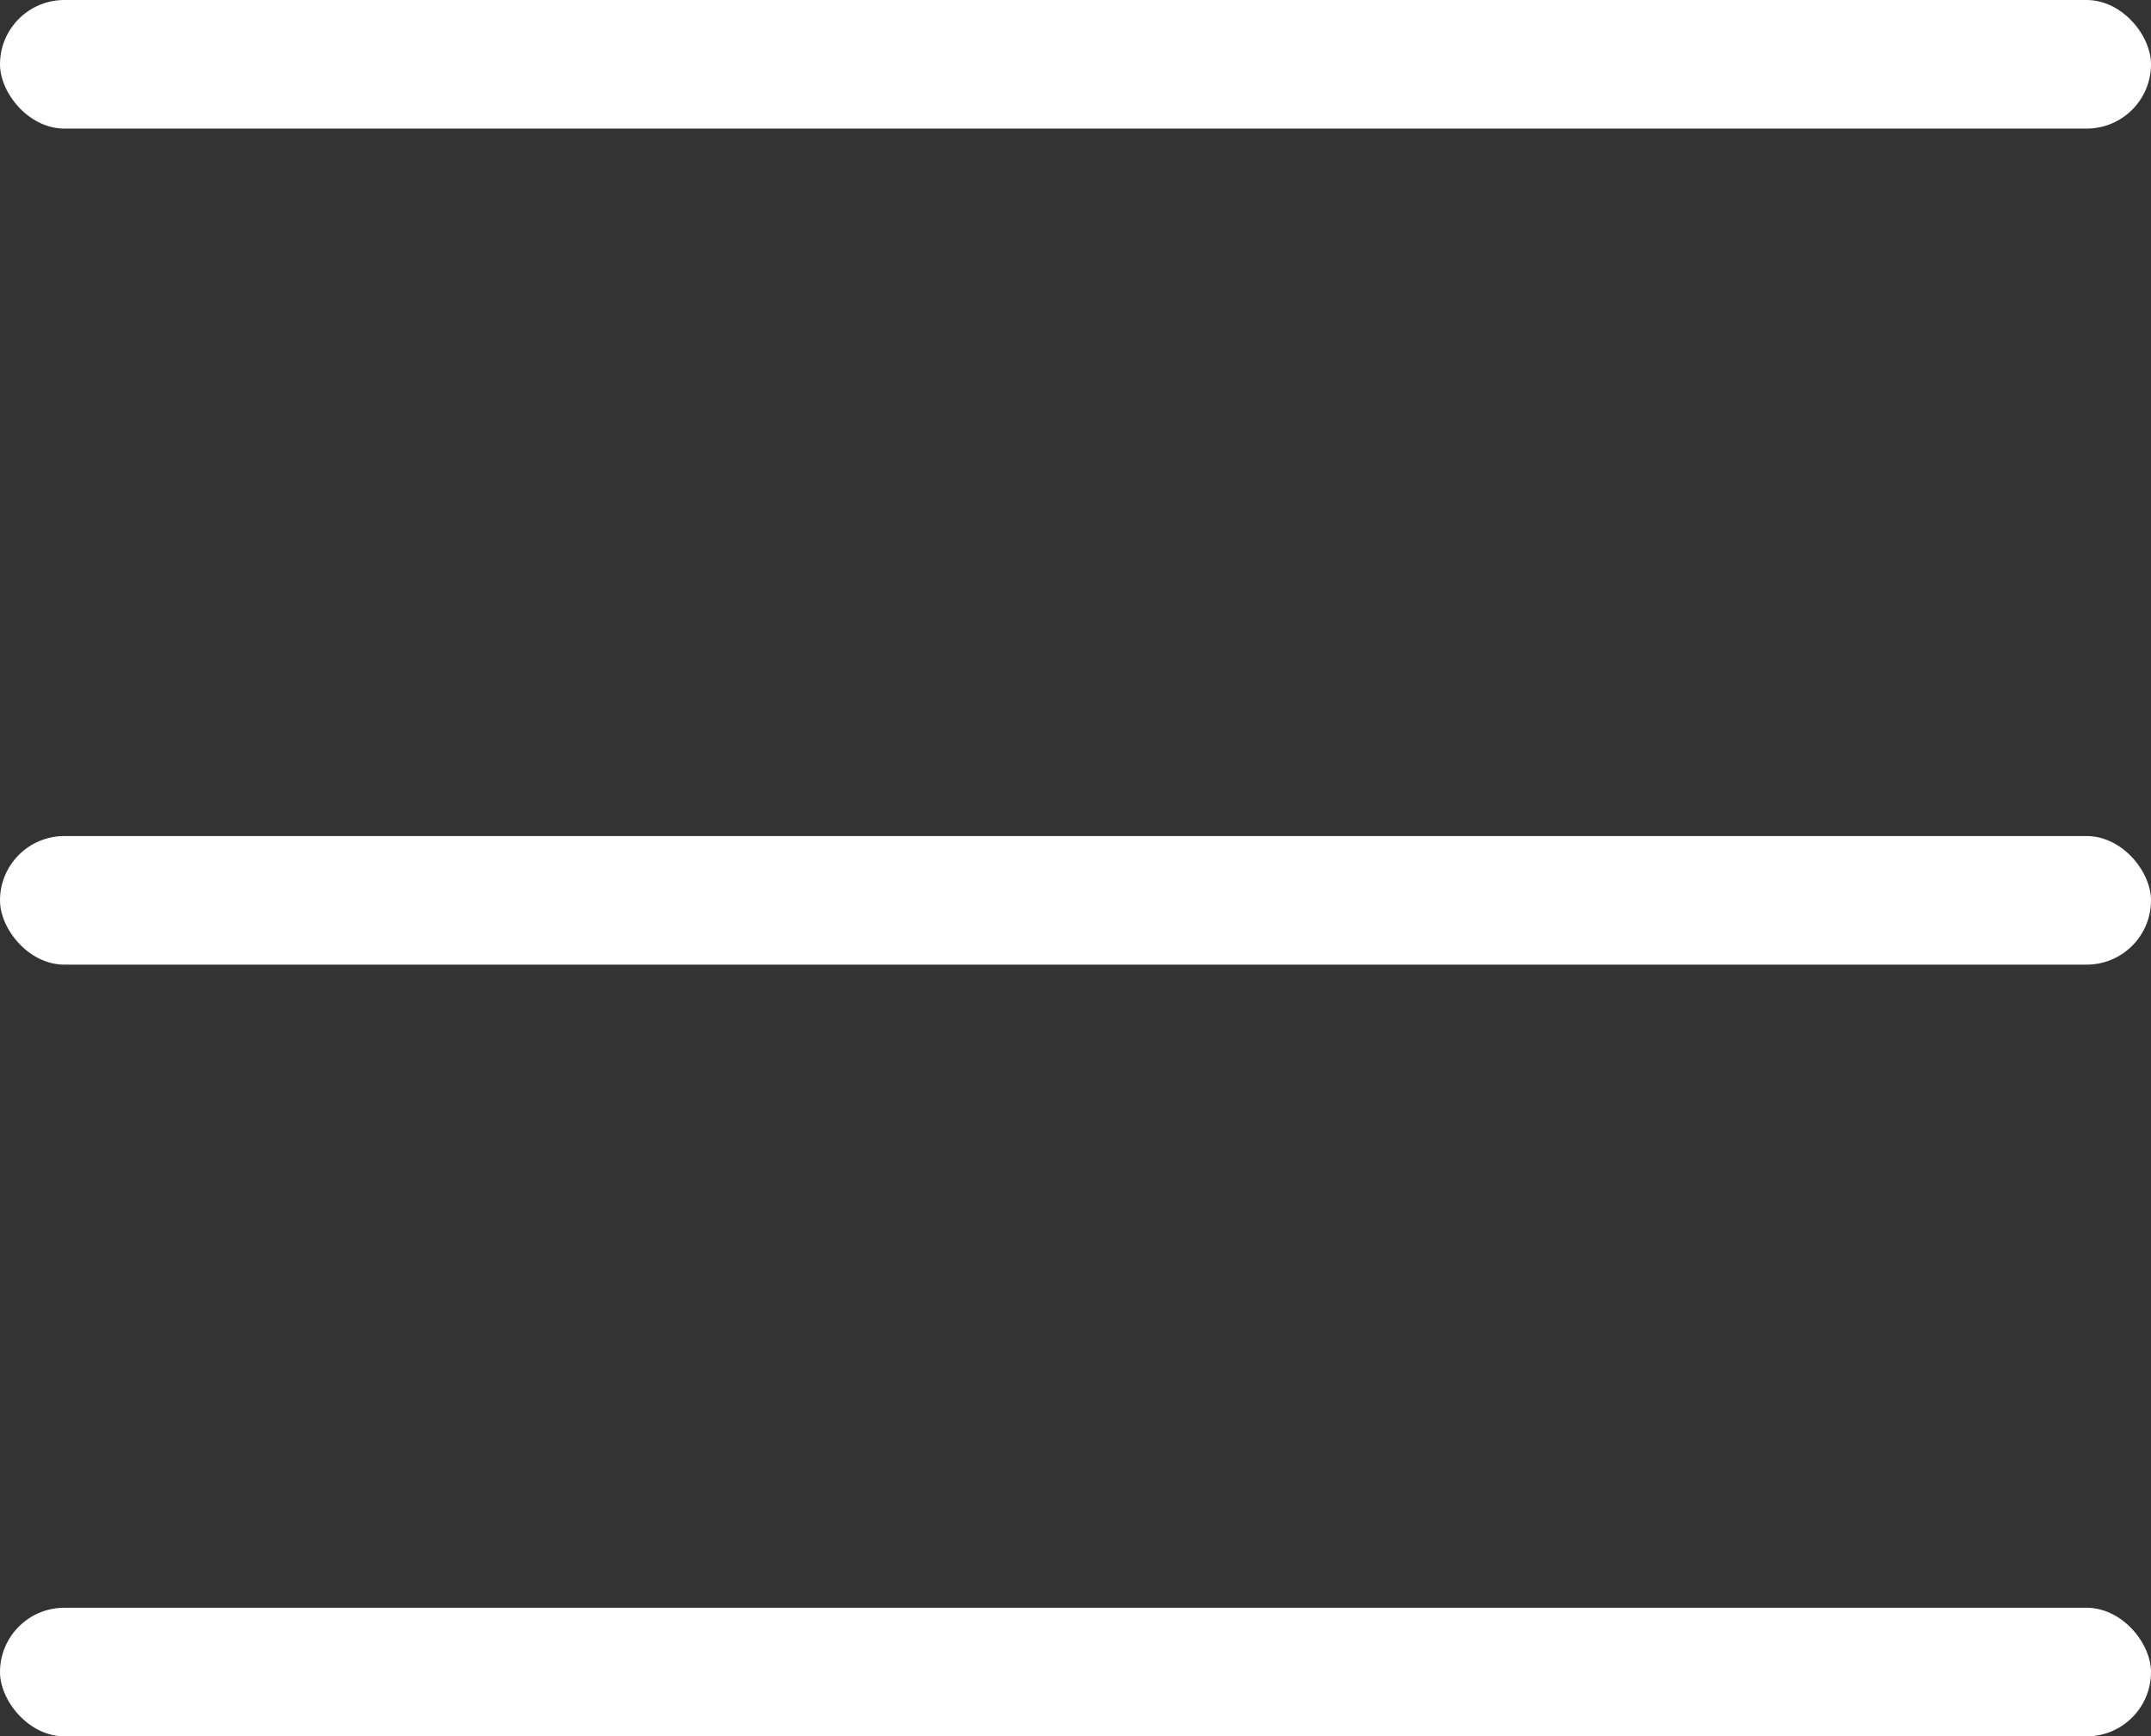
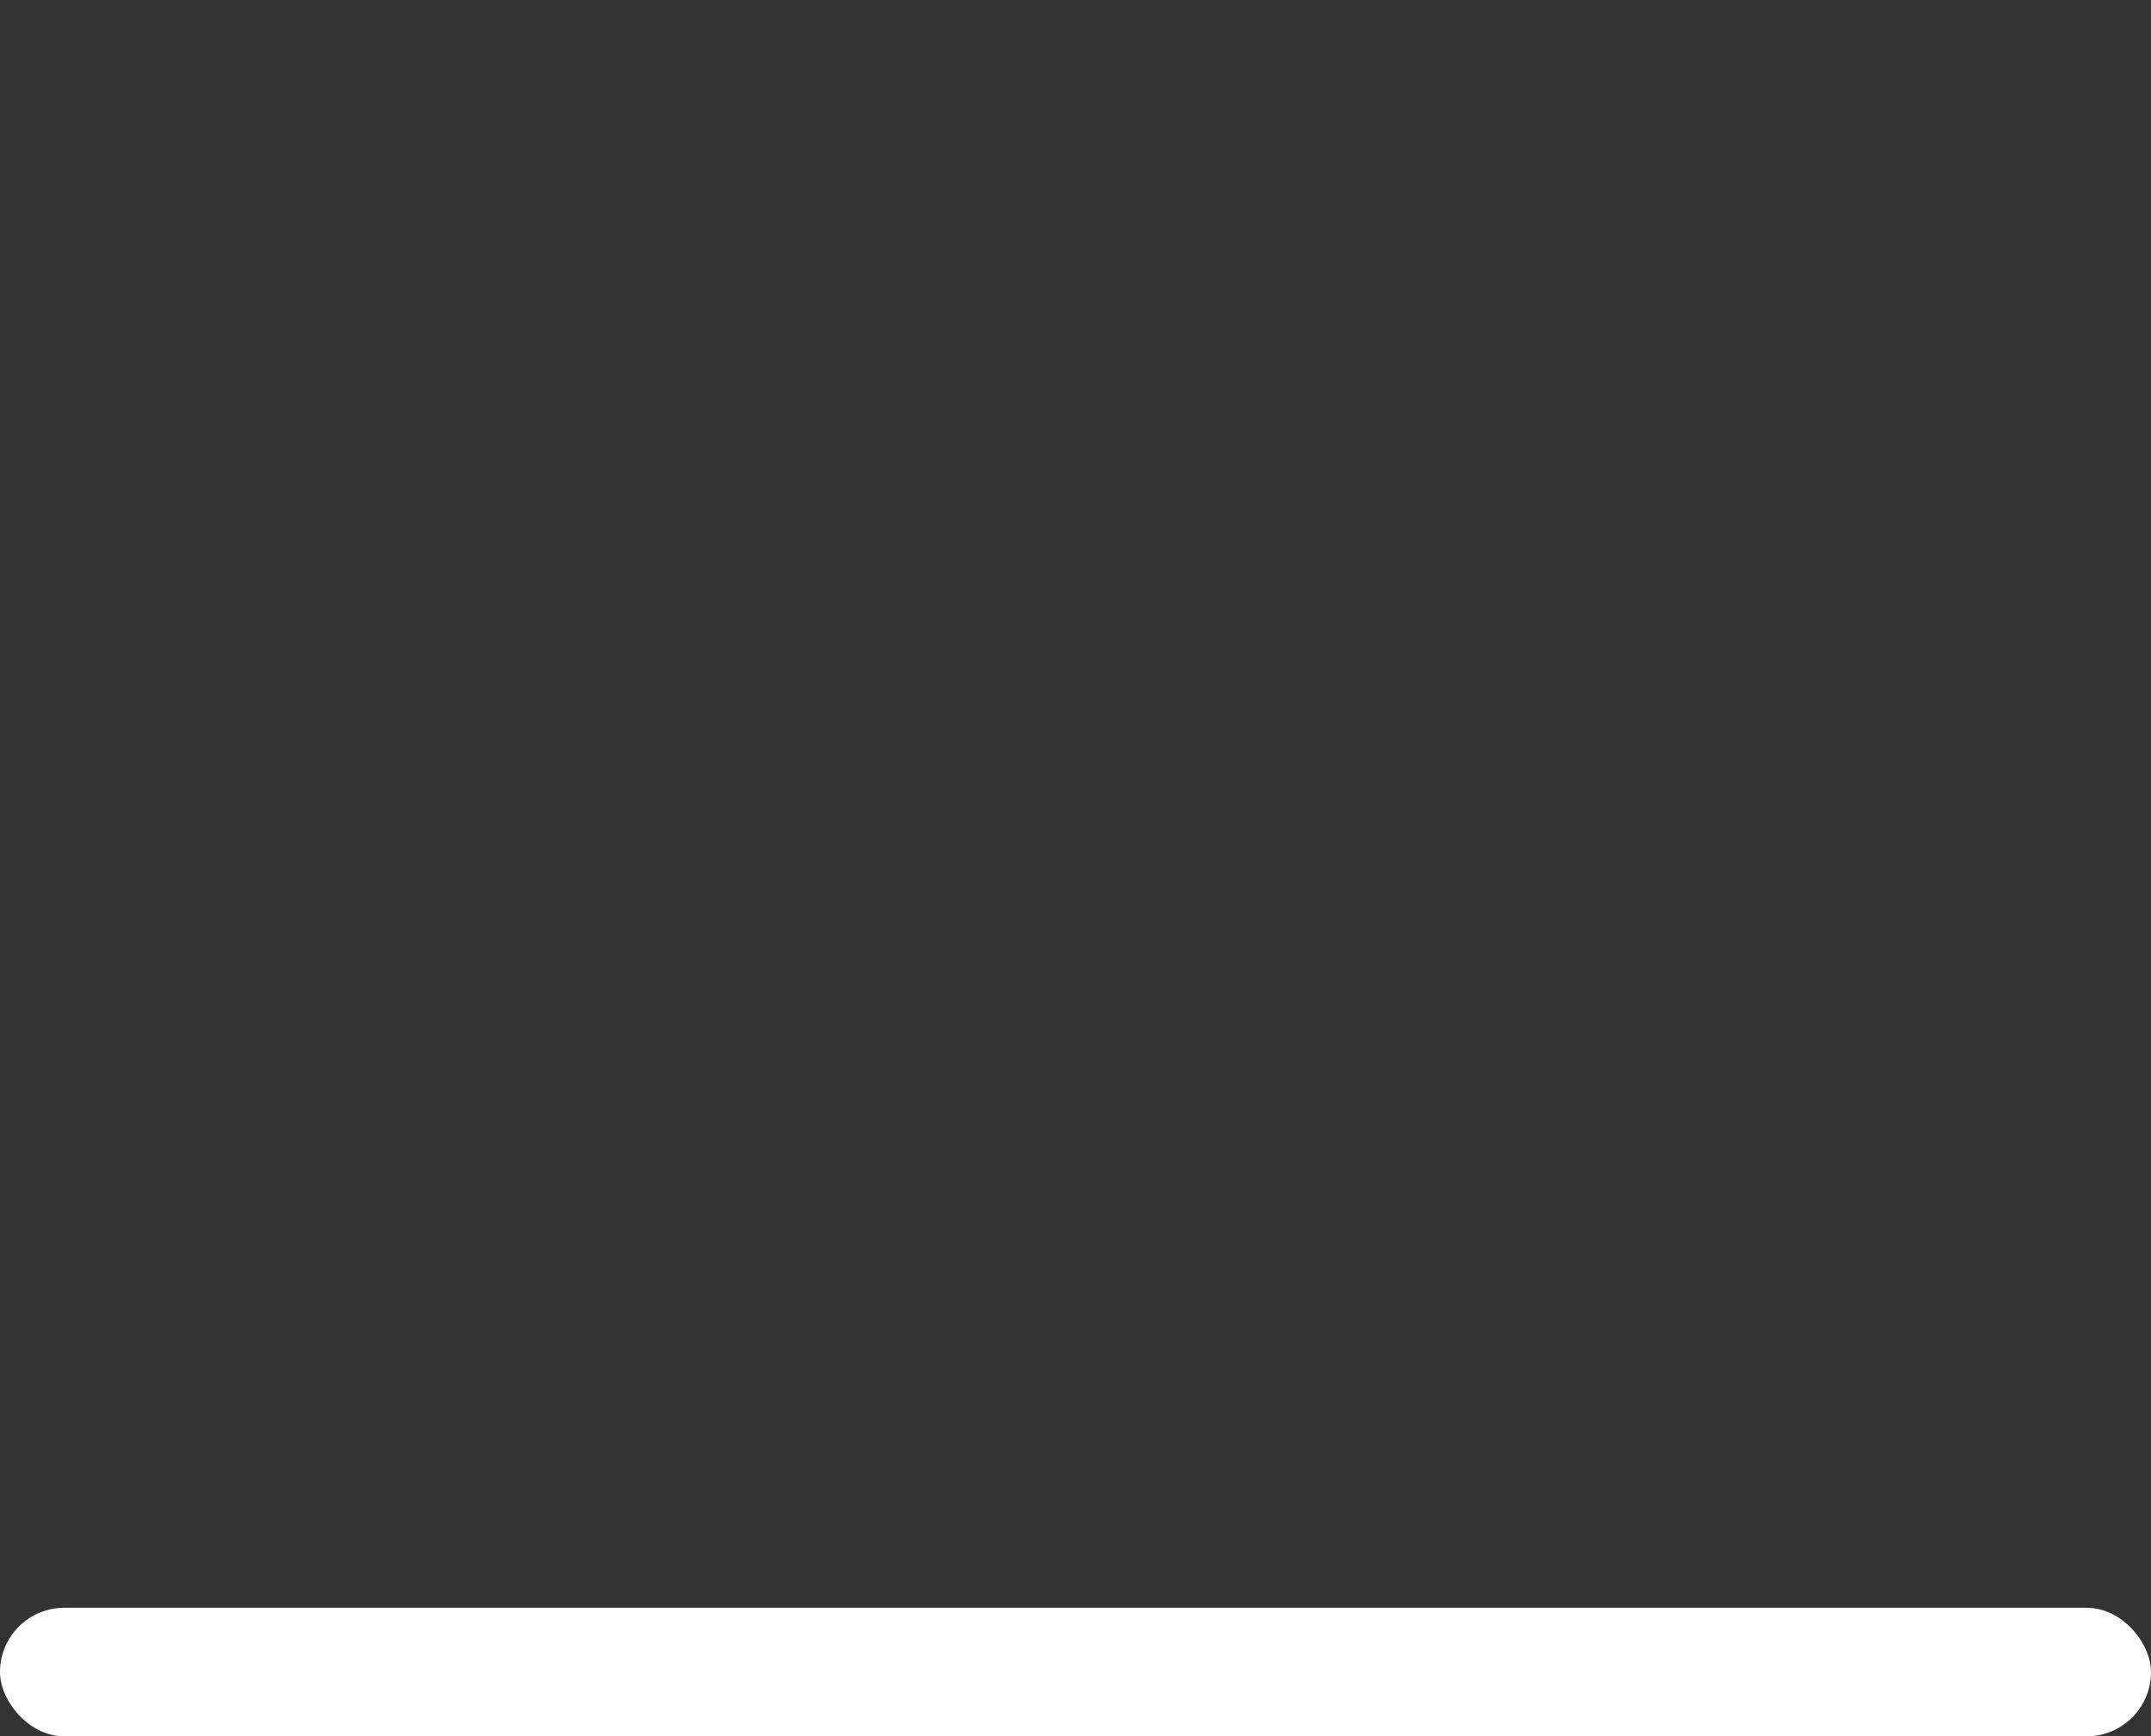
<svg xmlns="http://www.w3.org/2000/svg" width="22.295" height="18" viewBox="0 0 22.295 18">
  <rect x="0" y="0" width="22.295" height="18" fill="#333333" stroke="none" />
  <g id="icon-toggle" transform="translate(-1565 -40)">
    <g id="Group_15" data-name="Group 15" transform="translate(1565 40)">
      <g id="Group_13" data-name="Group 13">
        <rect id="Rectangle_5" data-name="Rectangle 5" width="22.295" height="1.333" rx="0.667" transform="translate(0 16.667)" fill="#fff" />
-         <rect id="Rectangle_6" data-name="Rectangle 6" width="22.295" height="1.333" rx="0.667" transform="translate(0 8.667)" fill="#fff" />
-         <rect id="Rectangle_7" data-name="Rectangle 7" width="22.295" height="1.333" rx="0.667" fill="#fff" />
      </g>
    </g>
  </g>
</svg>